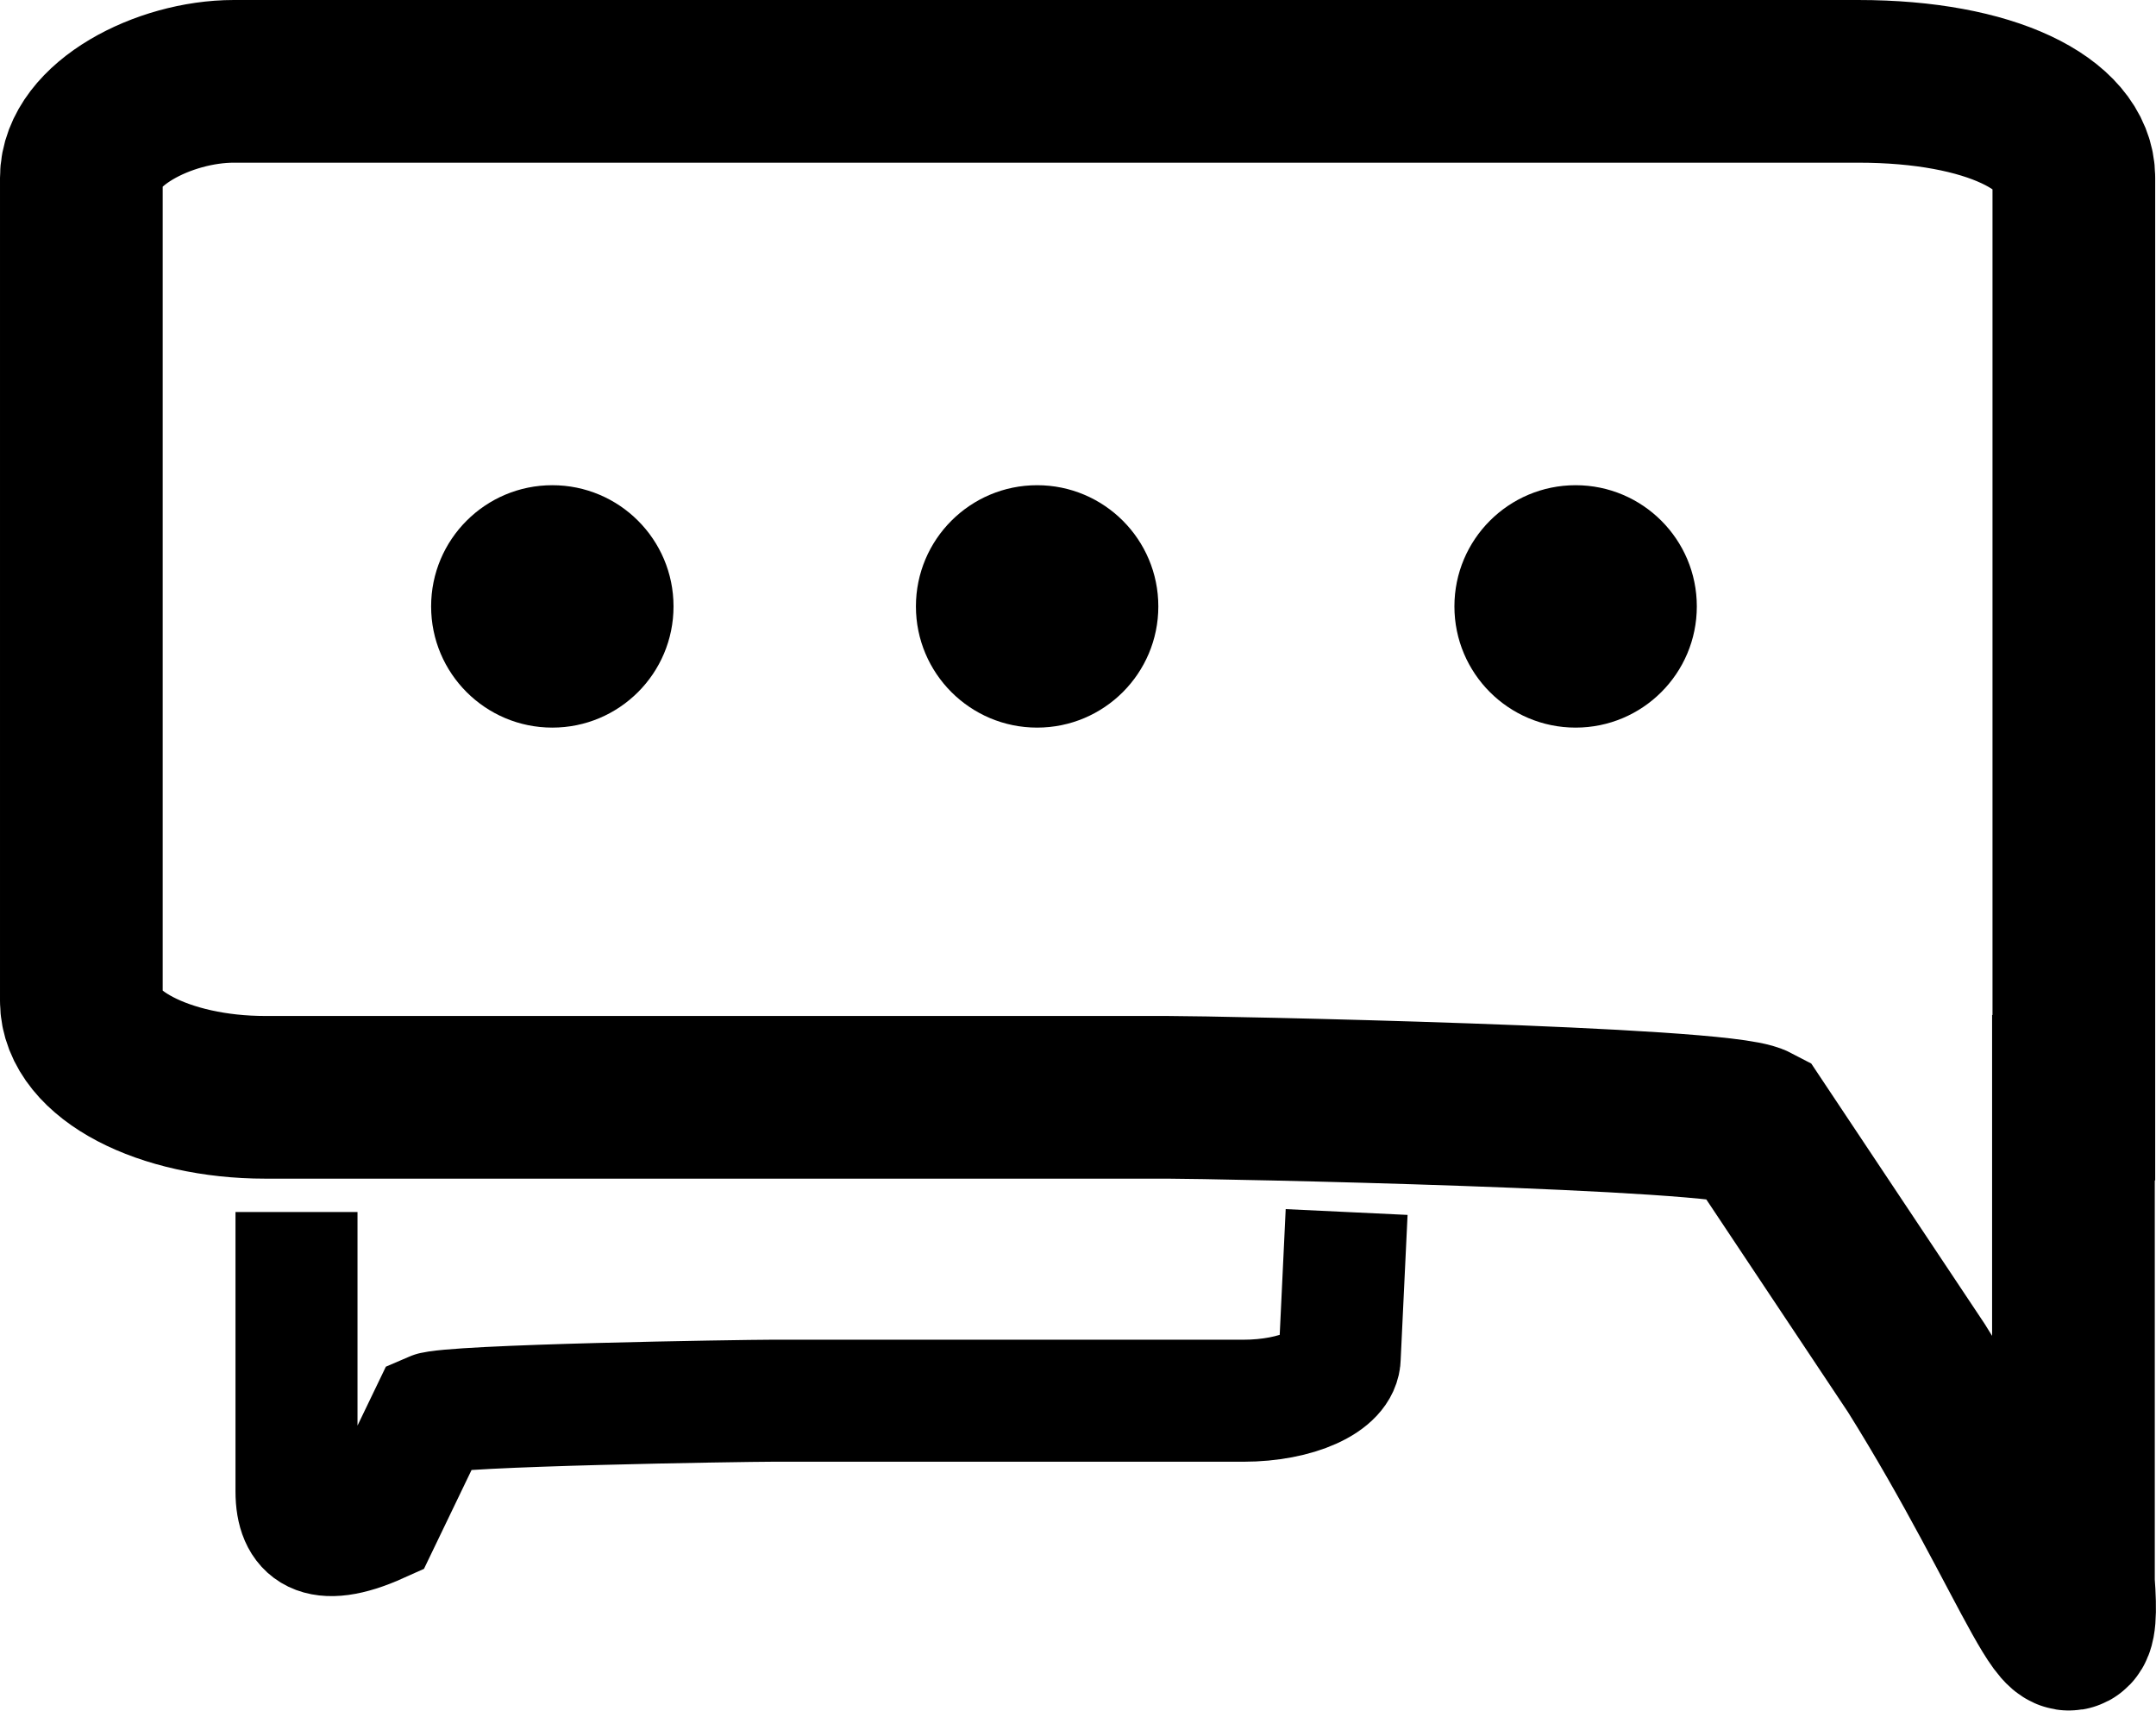
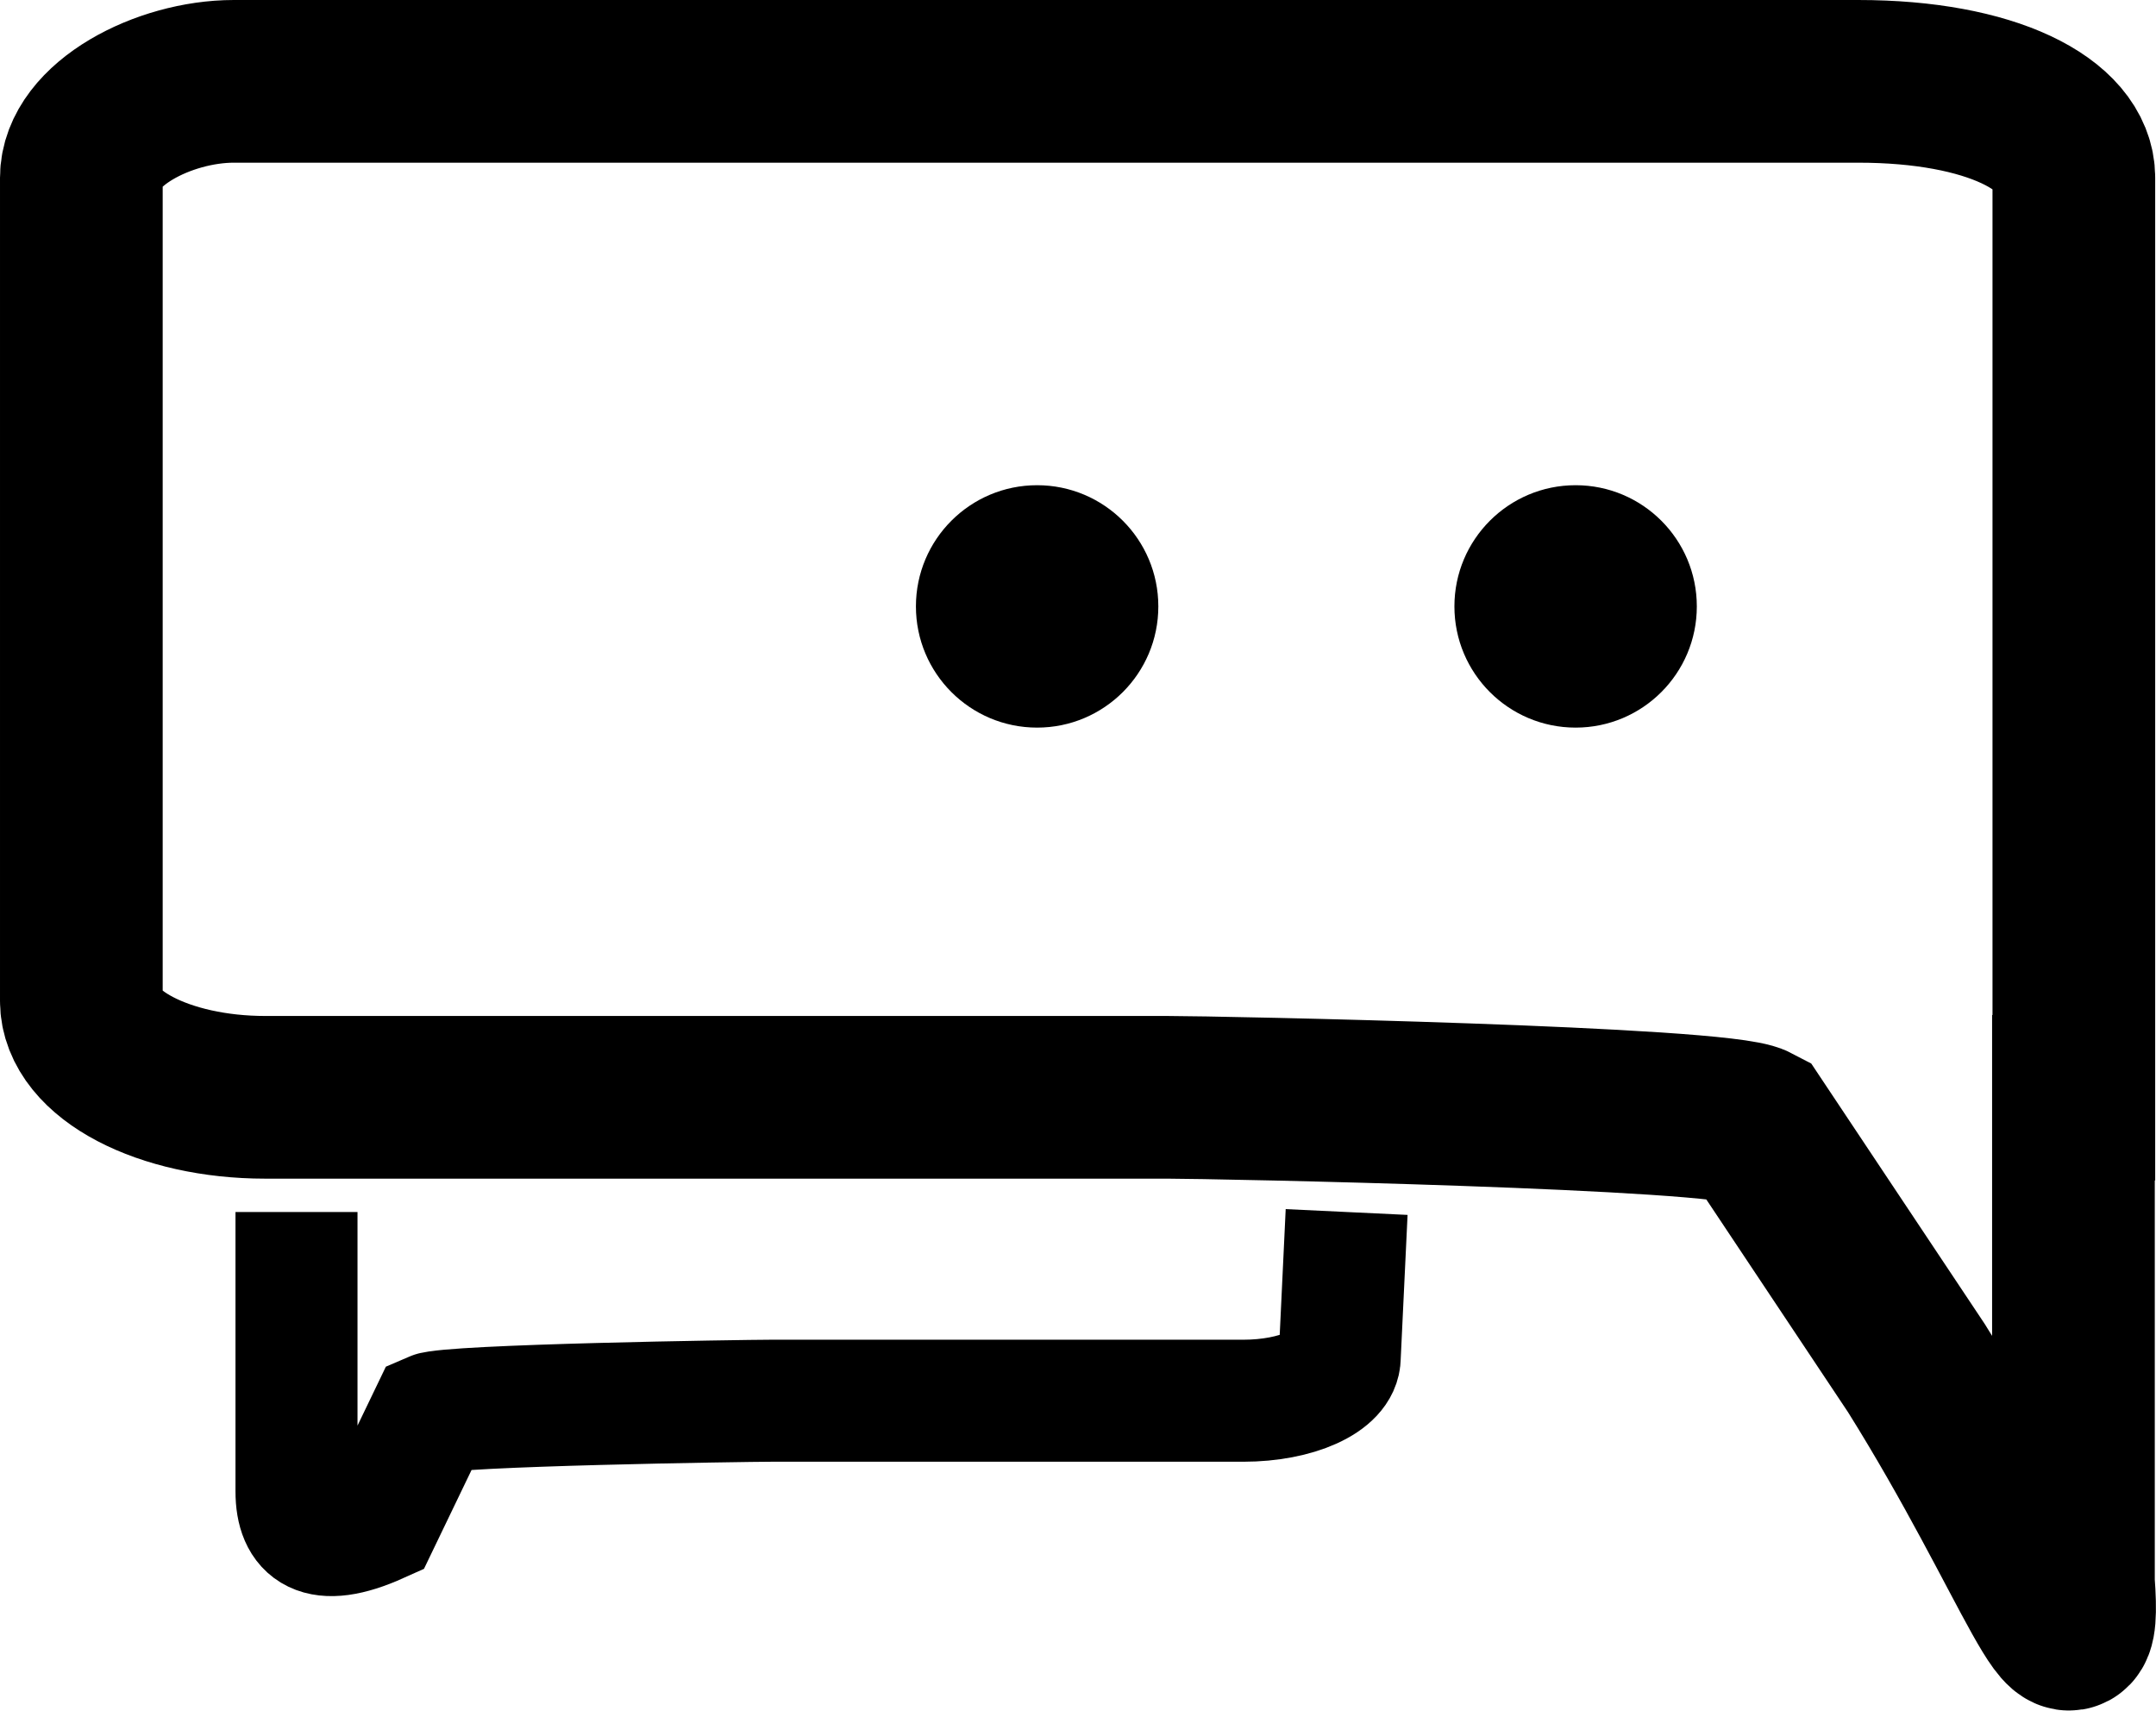
<svg xmlns="http://www.w3.org/2000/svg" id="Layer_1" data-name="Layer 1" viewBox="0 0 53.01 42.07">
  <defs>
    <style>
      .cls-1 {
        stroke-width: 4px;
      }

      .cls-1, .cls-2 {
        fill: none;
        stroke: #000;
        stroke-miterlimit: 10;
      }

      .cls-2 {
        stroke-width: 3px;
      }
    </style>
  </defs>
  <path id="bubble2" class="cls-2" d="M33.11,29.8l-.17,3.57c0,.59-1.06,1.07-2.37,1.07h-11.61c-.63,0-7.91.11-8.36.31l-1.29,2.68c-1.49.67-2.02.2-2.02-.76v-2.24s0-4.63,0-4.63" />
  <g id="Blase1">
    <path id="bubble2-2" data-name="bubble2" class="cls-1" d="M50.99,26.99V4.37c0-1.31-2.03-2.37-5.3-2.37H5.75c-1.73,0-3.75,1.06-3.75,2.37v20.24c0,1.31,2.03,2.37,4.52,2.37h22.18c1.2,0,13.6.25,14.45.7l3.97,5.96c2.93,4.68,4.09,8.39,3.86,5.26v-11.91Z" />
-     <circle cx="13.58" cy="14.91" r="2.98" />
    <circle cx="25.5" cy="14.91" r="2.98" />
    <circle cx="38.74" cy="14.91" r="2.98" />
  </g>
</svg>